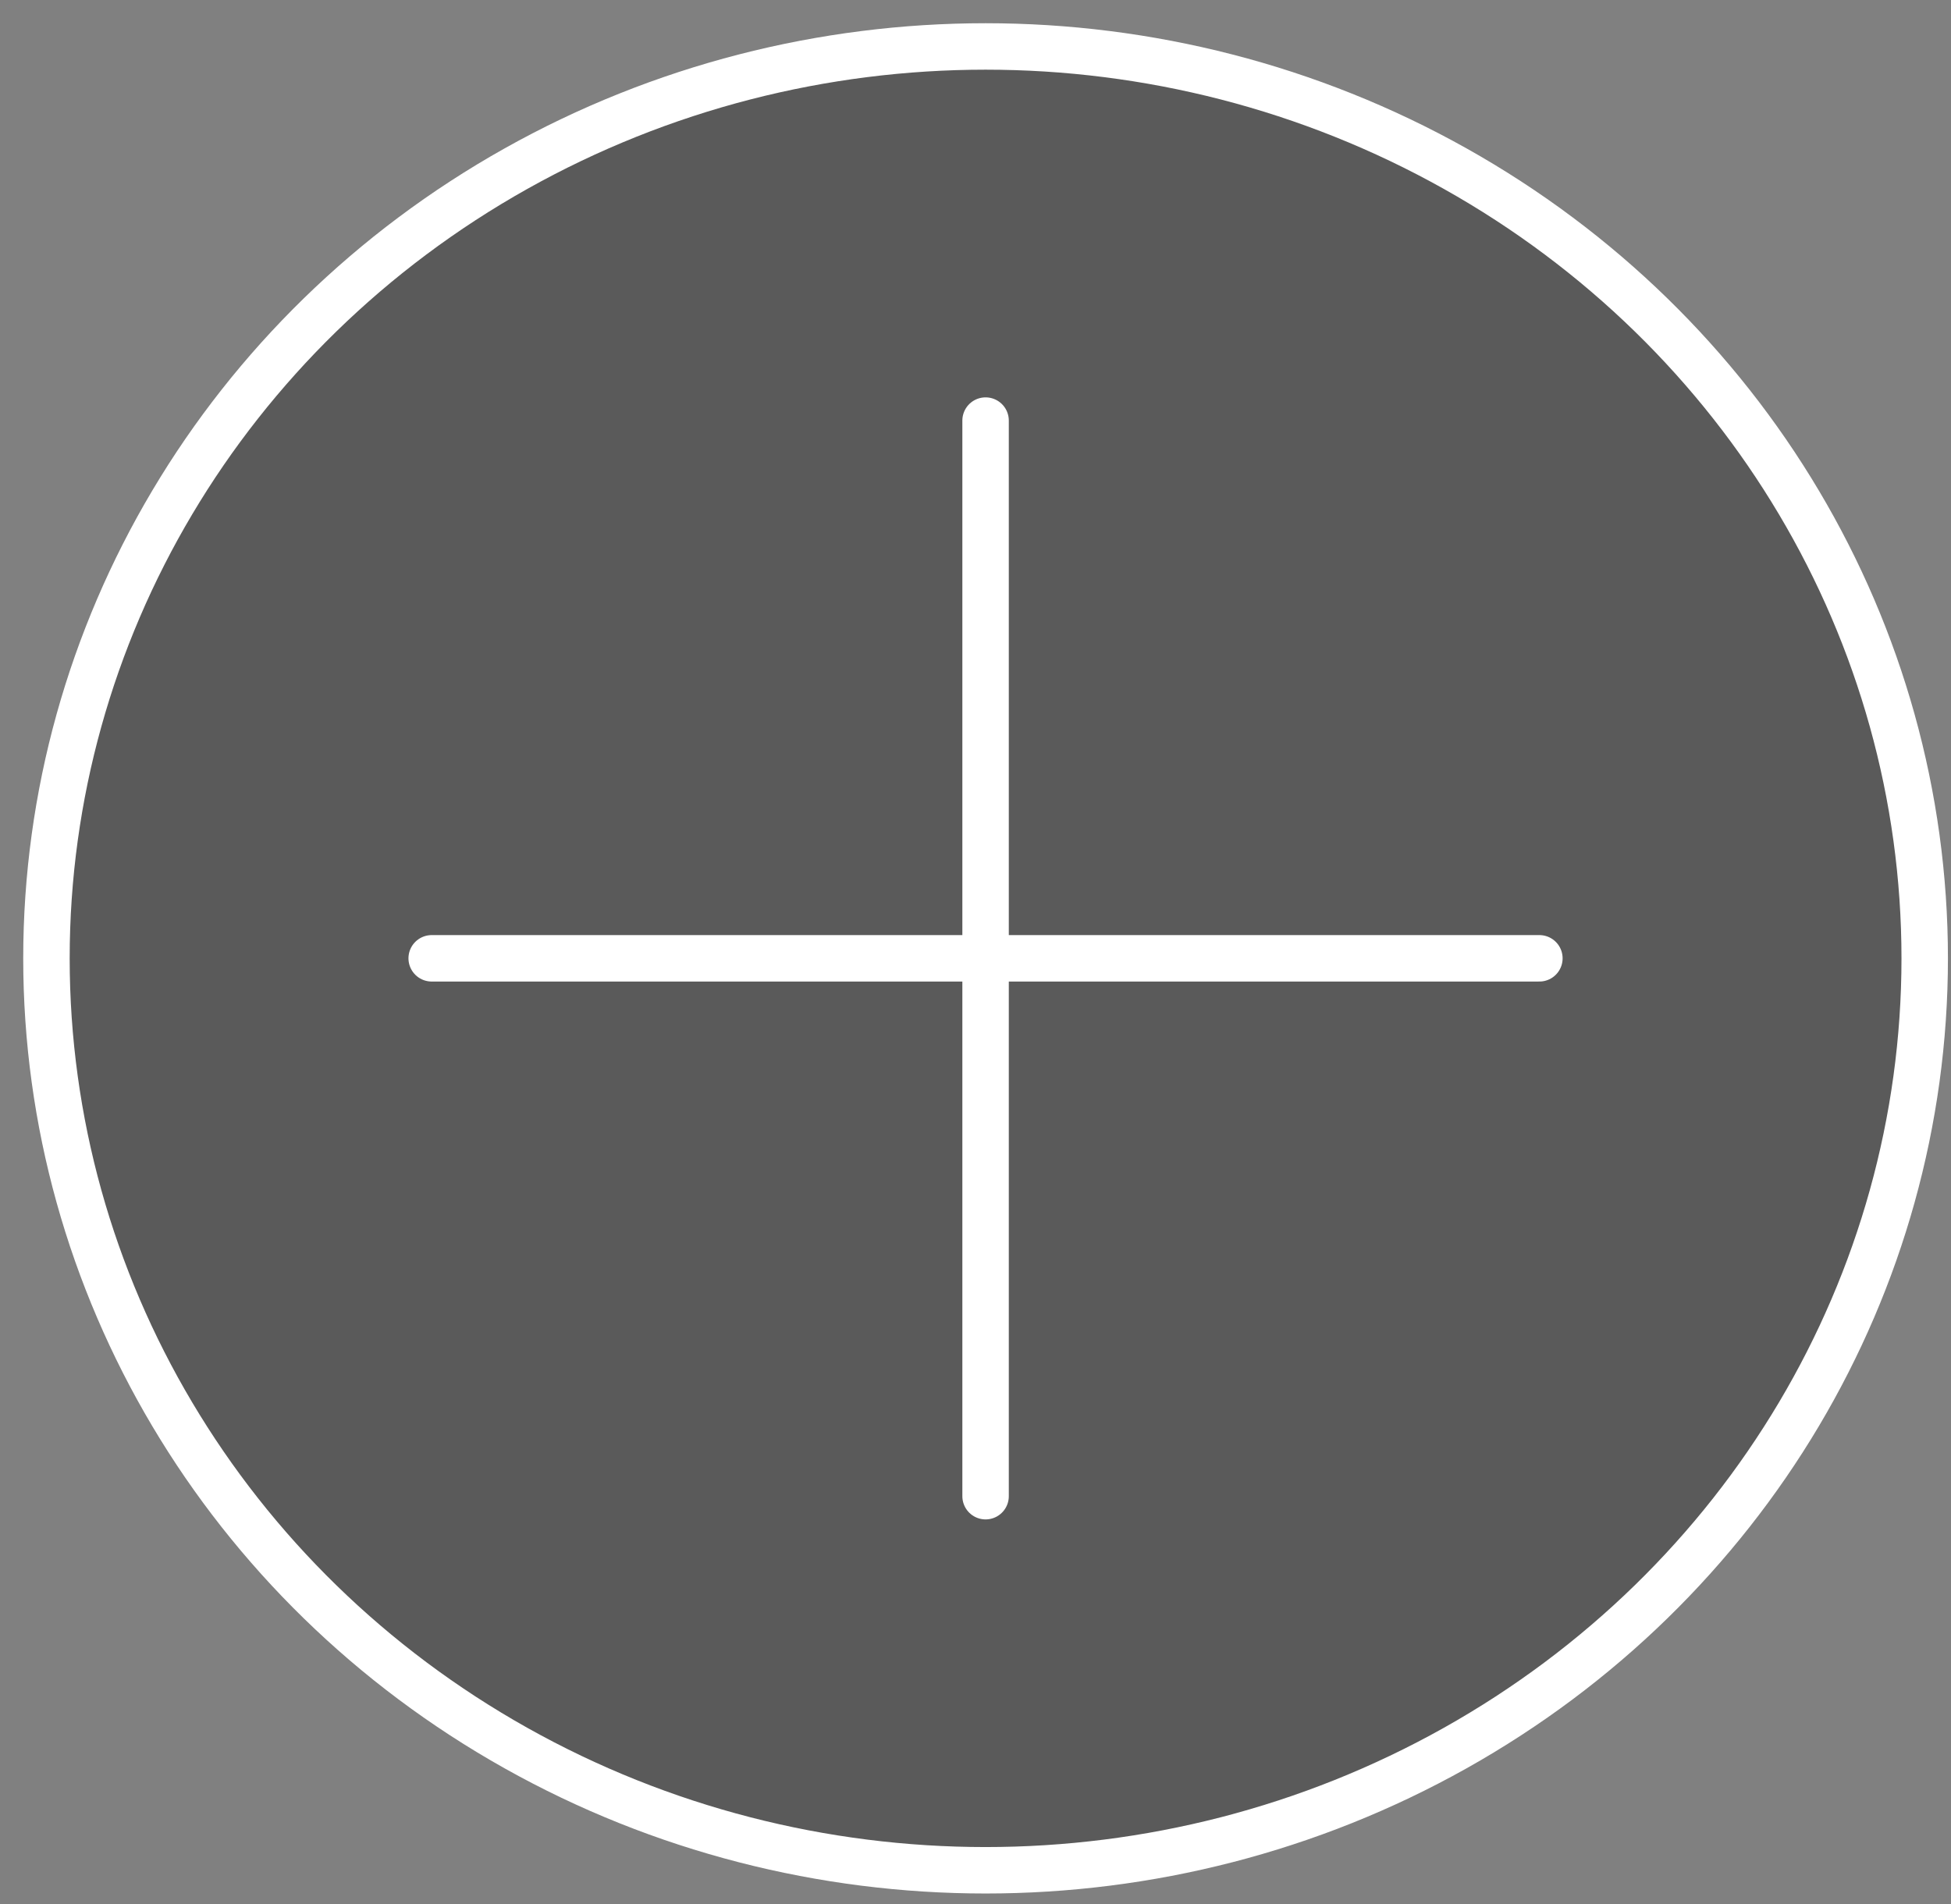
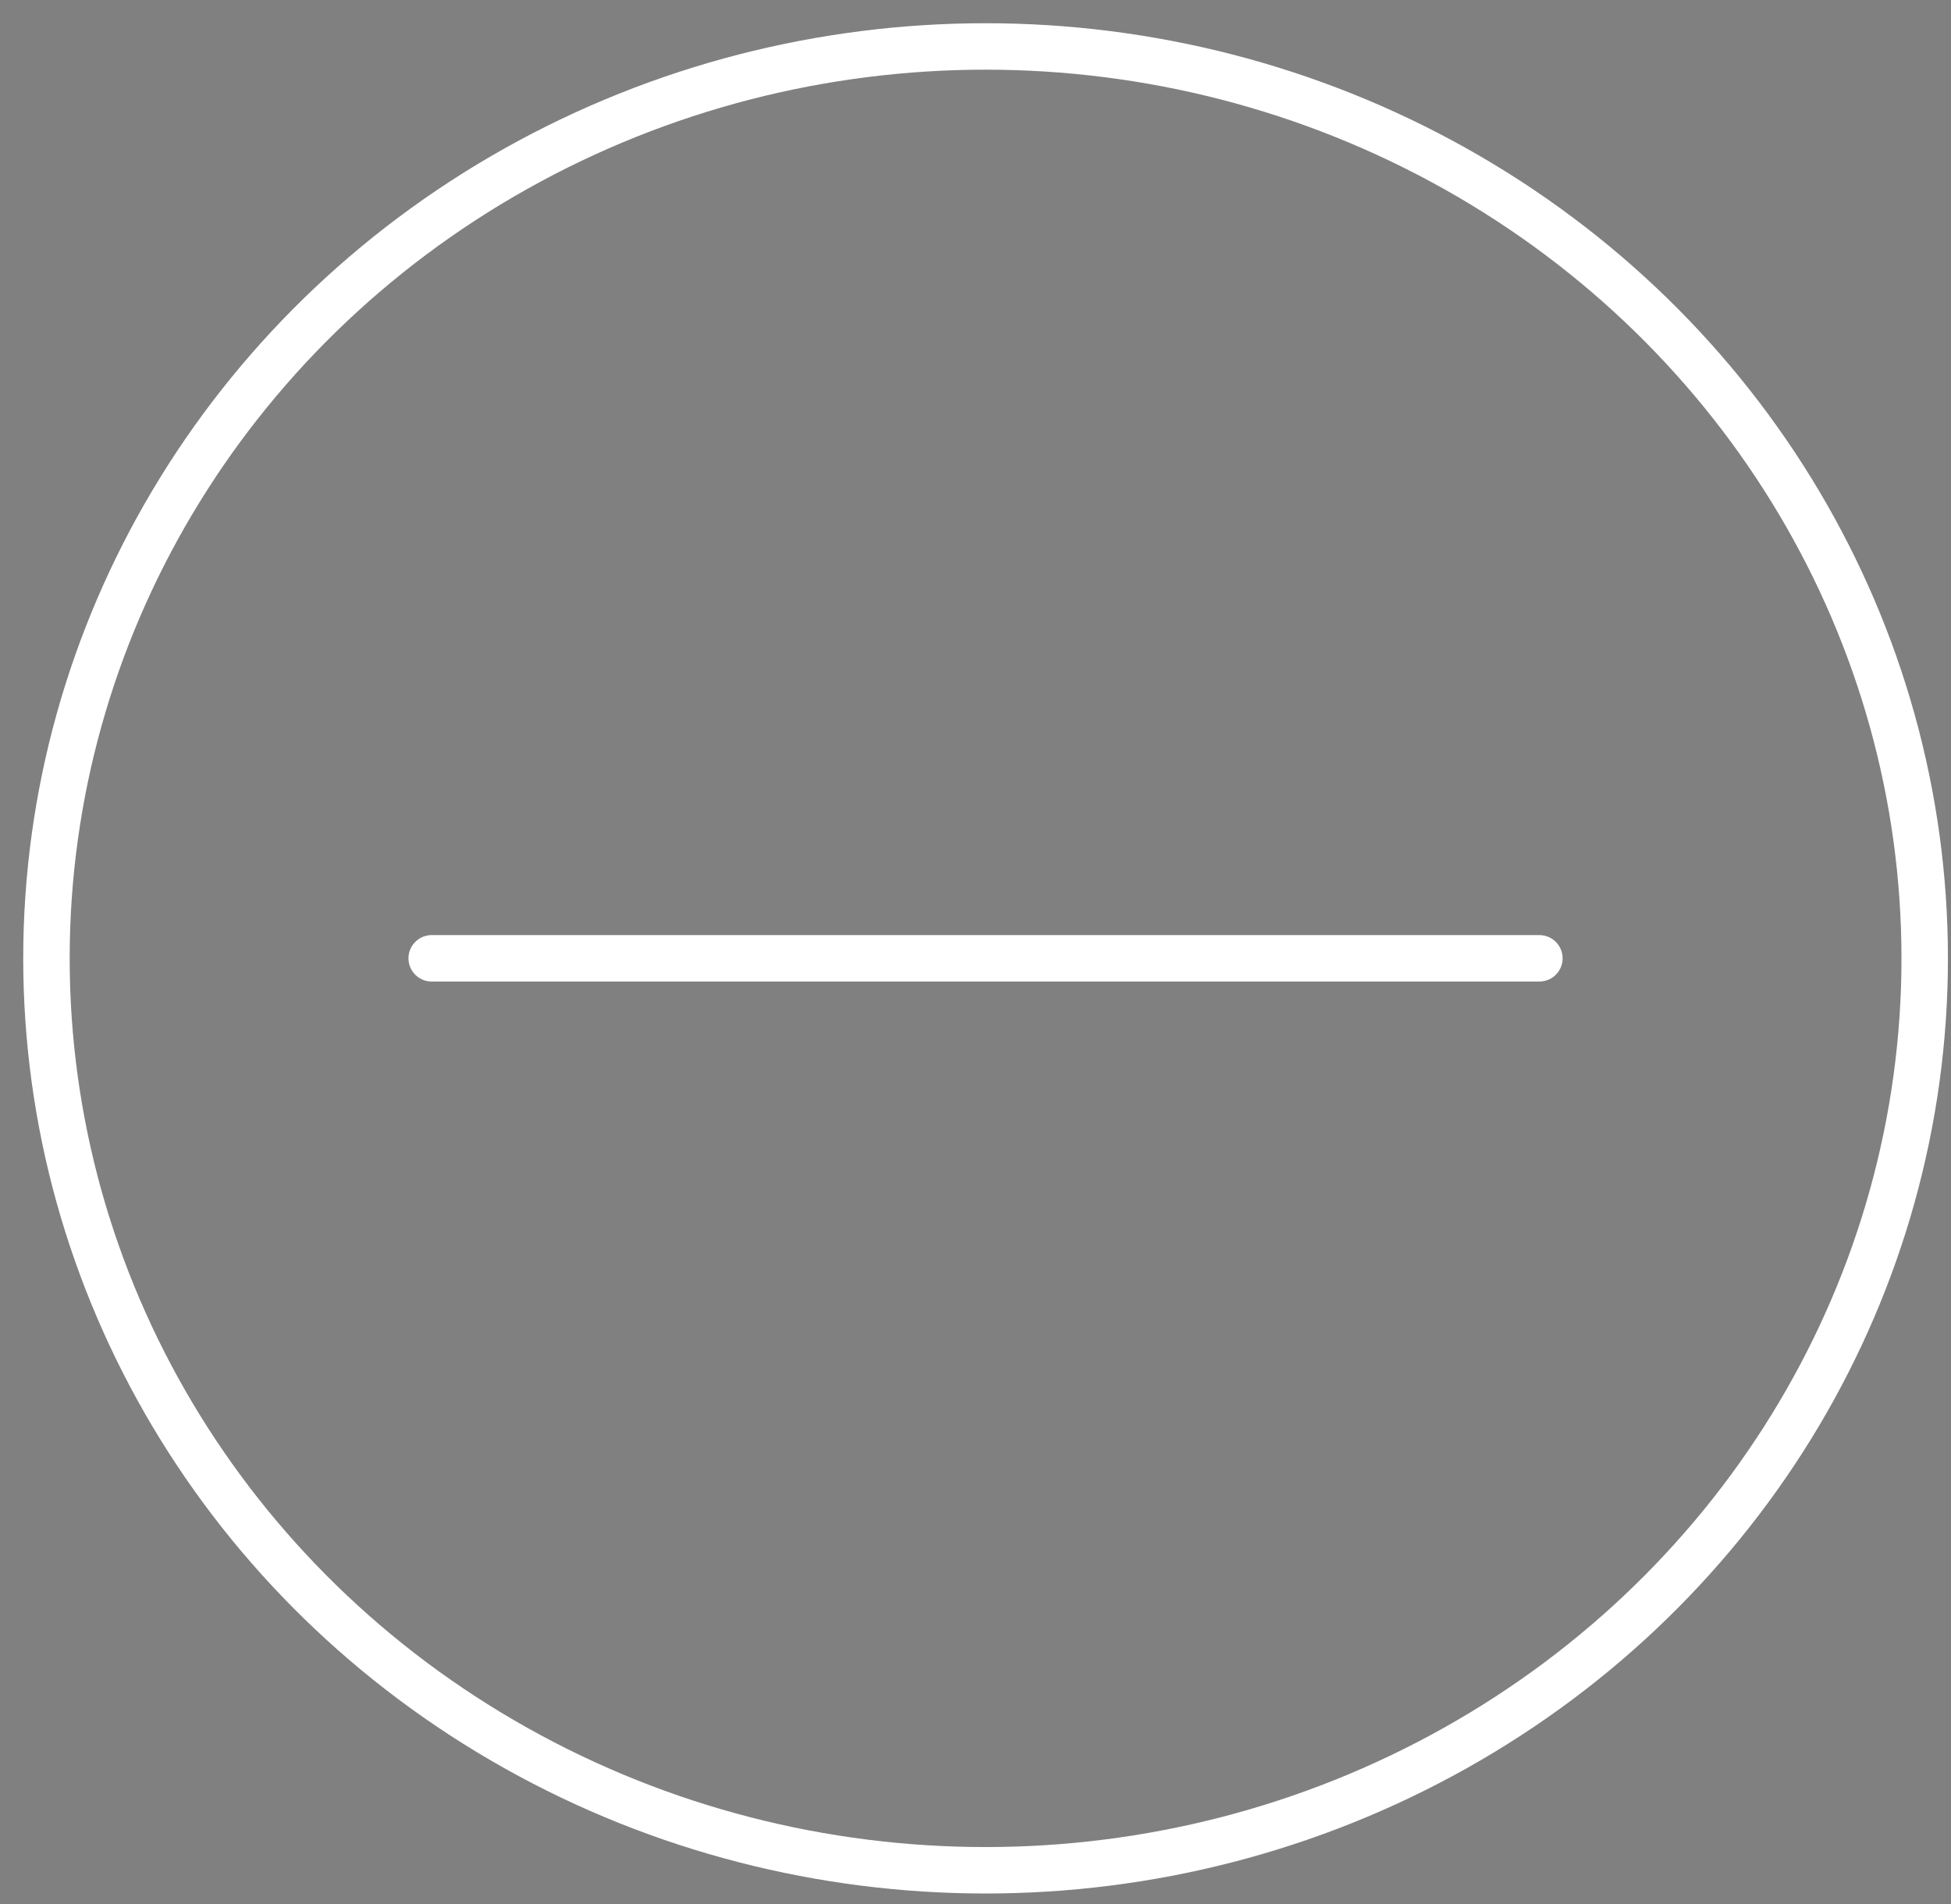
<svg xmlns="http://www.w3.org/2000/svg" width="42" height="41" viewBox="0 0 42 41" fill="none">
  <rect x="0" y="0" width="42" height="41" fill="#808080" stroke="none" />
-   <ellipse opacity="0.3" cx="21.217" cy="20.633" rx="20.217" ry="19.633" fill="black" />
  <ellipse cx="21.217" cy="20.633" rx="20.217" ry="19.633" stroke="white" />
  <path d="M9.293 20.632H33.139" stroke="white" stroke-linecap="round" />
-   <path d="M21.217 9.055V32.212" stroke="white" stroke-linecap="round" />
</svg>